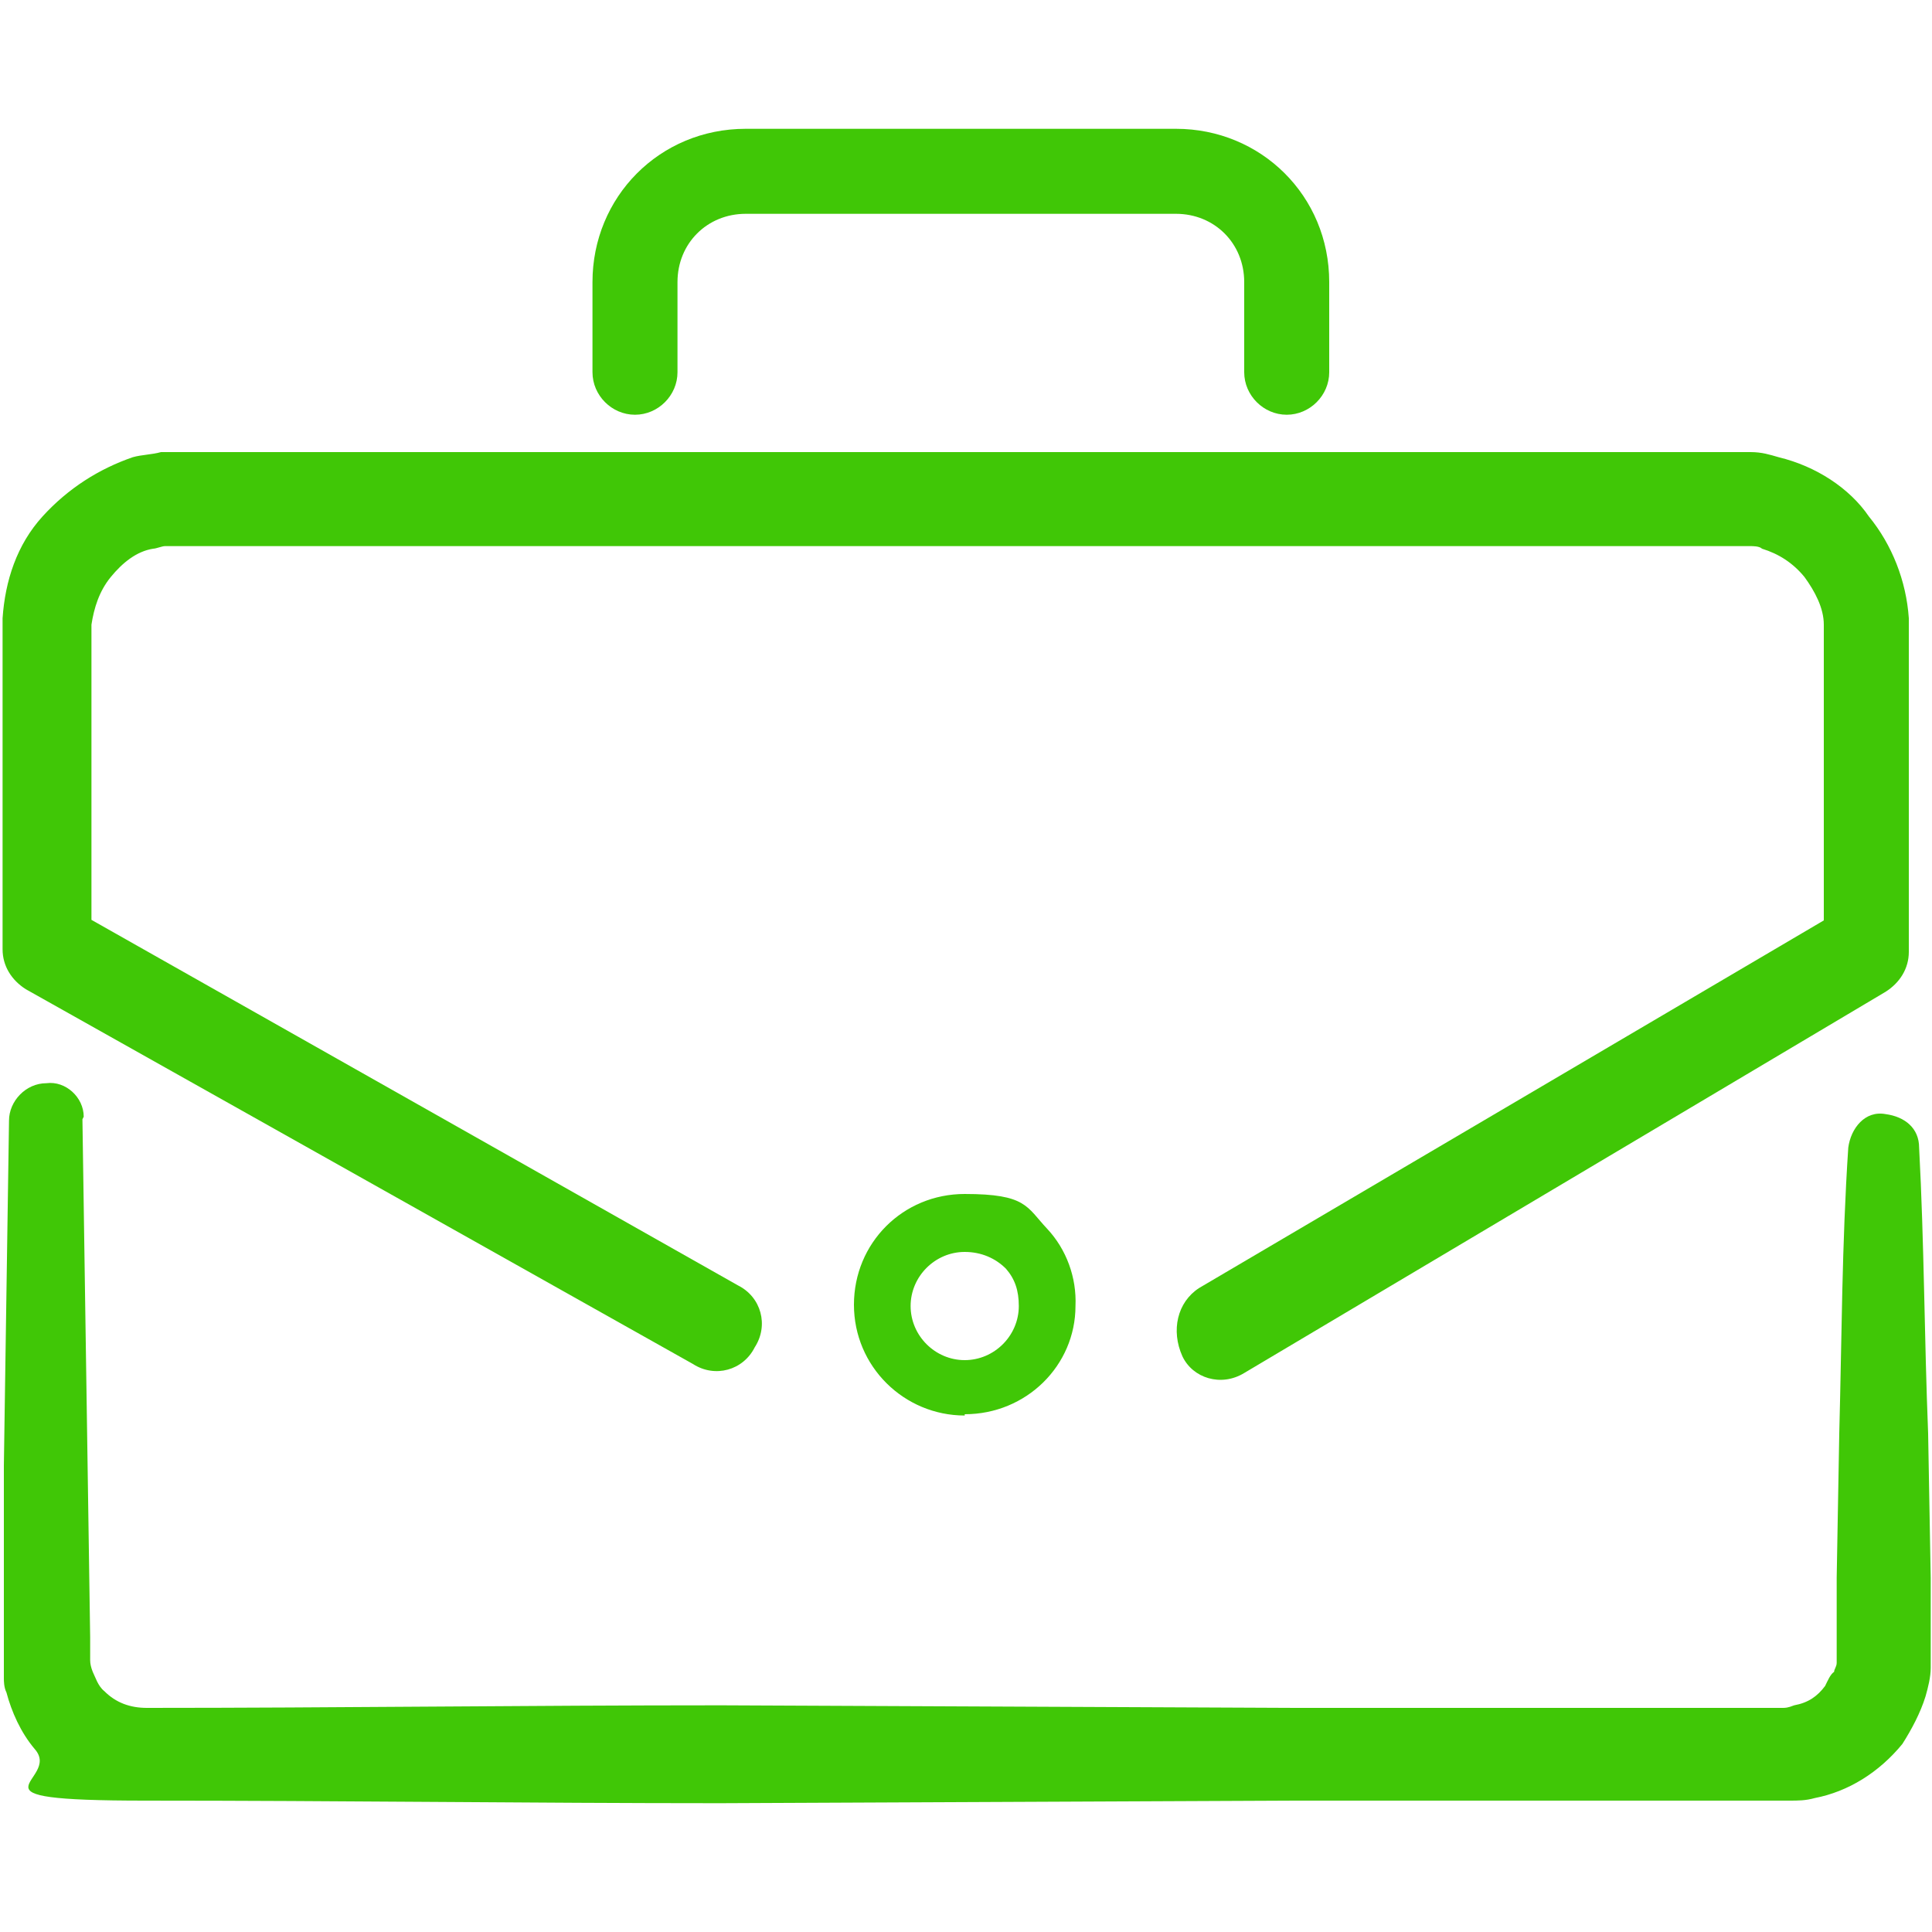
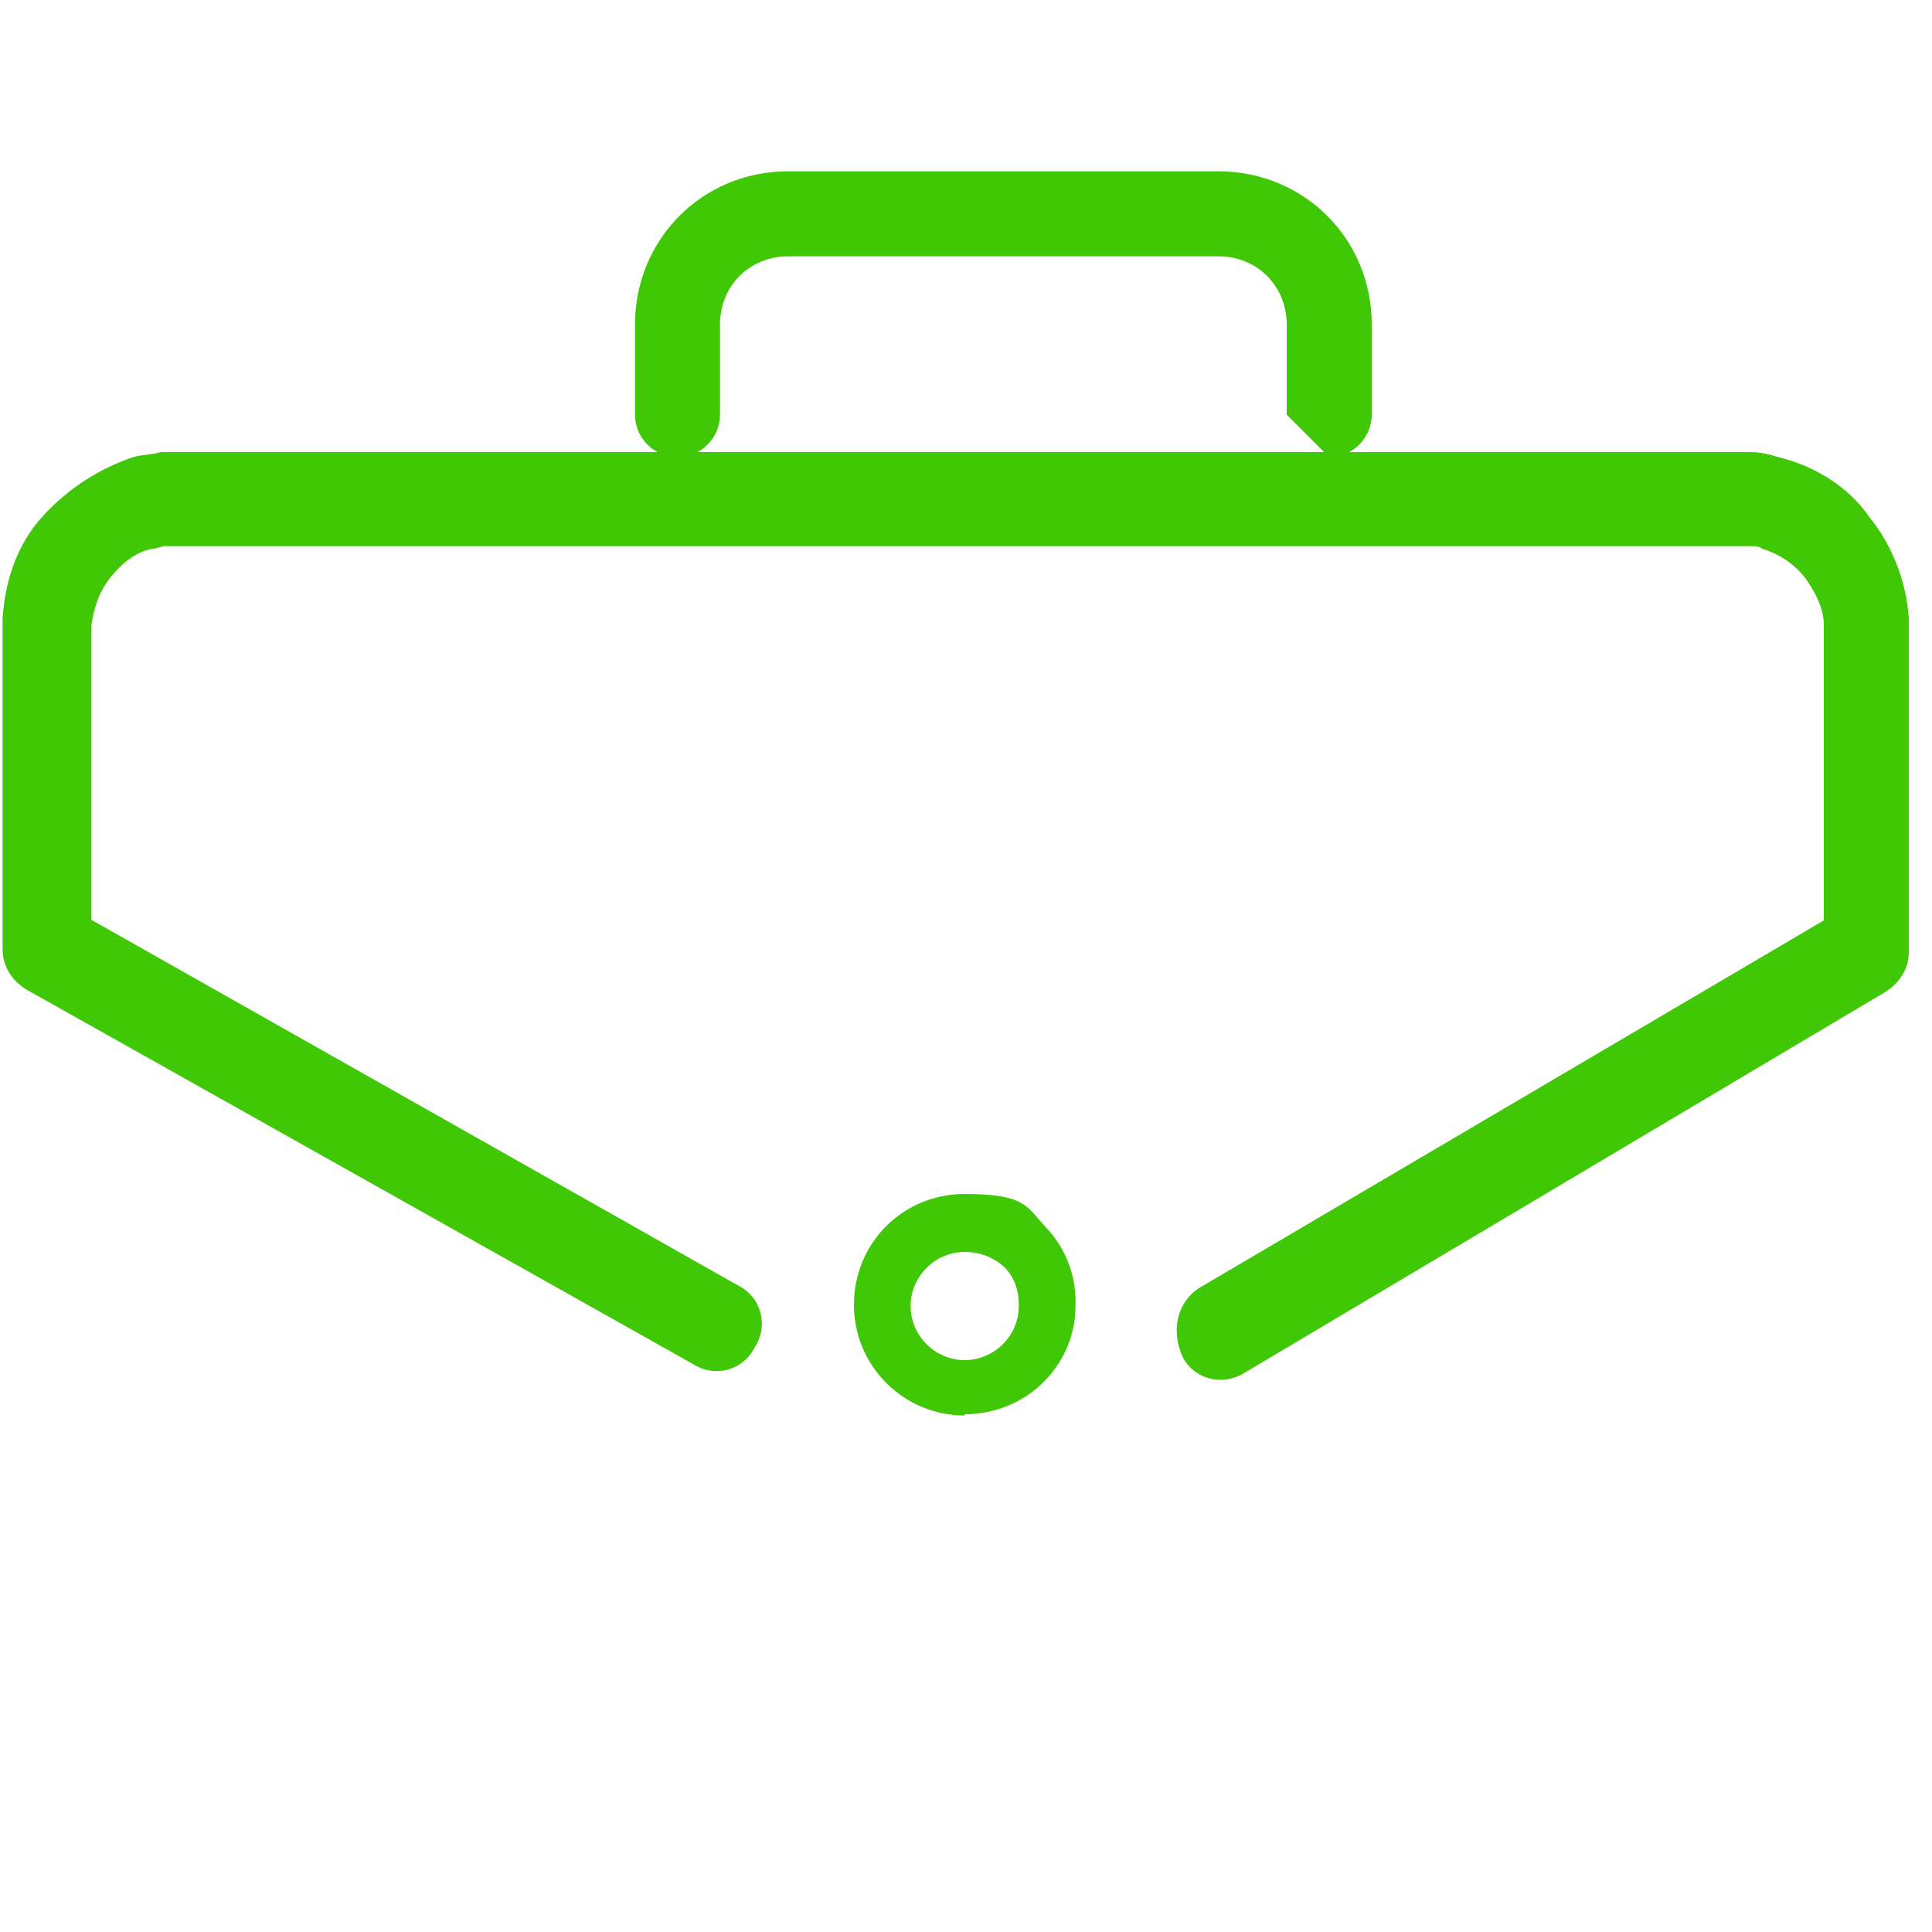
<svg xmlns="http://www.w3.org/2000/svg" id="Layer_1" data-name="Layer 1" version="1.1" viewBox="0 0 150 150">
  <defs>
    <style>
      .cls-1 {
        fill: #40c706;
        stroke-width: 0px;
      }
    </style>
  </defs>
-   <path class="cls-1" d="M99.9,32.2c-1.8,0-3.3-1.5-3.3-3.3v-7c0-3-2.3-5.3-5.3-5.3h-33.4c-3,0-5.3,2.3-5.3,5.3v7c0,1.8-1.5,3.3-3.3,3.3s-3.3-1.5-3.3-3.3v-7c0-6.6,5.2-11.9,11.9-11.9h33.4c6.6,0,11.9,5.2,11.9,11.9v7c0,1.8-1.5,3.3-3.3,3.3Z" />
+   <path class="cls-1" d="M99.9,32.2v-7c0-3-2.3-5.3-5.3-5.3h-33.4c-3,0-5.3,2.3-5.3,5.3v7c0,1.8-1.5,3.3-3.3,3.3s-3.3-1.5-3.3-3.3v-7c0-6.6,5.2-11.9,11.9-11.9h33.4c6.6,0,11.9,5.2,11.9,11.9v7c0,1.8-1.5,3.3-3.3,3.3Z" />
  <path class="cls-1" d="M74.9,109.9c-4.7,0-8.6-3.8-8.6-8.6s3.8-8.6,8.6-8.6,4.8,1,6.4,2.7c1.5,1.6,2.3,3.8,2.2,6,0,4.6-3.8,8.4-8.6,8.4ZM74.9,97.2c-2.3,0-4.2,1.9-4.2,4.2s1.9,4.2,4.2,4.2,4.2-1.9,4.2-4.2c0-1.2-.3-2.1-1-2.9-.8-.8-1.9-1.3-3.2-1.3Z" />
-   <path class="cls-1" d="M6.4,86.9l.4,26.8.2,13.4v1.8q0,.4.2.9c.2.4.4,1.1.9,1.5.9.9,2,1.3,3.3,1.3,14.7,0,29.6-.2,44.6-.2l44.6.2h37.8c.2,0,.4,0,.9-.2,1.1-.2,1.8-.7,2.4-1.5.2-.4.4-.9.7-1.1,0-.2.2-.4.2-.7v-6.6l.2-11.2c.2-7.5.2-14.7.7-22.2.2-1.5,1.3-2.9,2.9-2.6,1.5.2,2.6,1.1,2.6,2.6.4,7.5.4,14.7.7,22.2l.2,11.2v7c0,.7-.2,1.5-.4,2.2-.4,1.3-1.1,2.6-1.8,3.7-1.8,2.2-4.2,3.7-6.8,4.2-.7.2-1.3.2-2,.2h-38.4l-44.6.2c-14.7,0-29.6-.2-44.6-.2s-6.4-1.5-8.6-4c-1.1-1.3-1.8-2.9-2.2-4.4-.2-.4-.2-.9-.2-1.1v-16.5s.4-26.8.4-26.8c0-1.5,1.3-2.9,2.9-2.9,1.5-.2,2.9,1.1,2.9,2.6Z" />
  <path class="cls-1" d="M93.1,100l50.3-29.6-1.8,3.1v-25c0-1.3-.7-2.6-1.5-3.7-.9-1.1-2-1.8-3.3-2.2-.2-.2-.7-.2-.9-.2H12.8c-.2,0-.7.2-.9.2-1.3.2-2.4,1.1-3.3,2.2s-1.3,2.4-1.5,3.7v25l-1.8-3.1,52,29.4c1.8.9,2.4,3.1,1.3,4.8-.9,1.8-3.1,2.4-4.8,1.3L2,76.8c-1.1-.7-1.8-1.8-1.8-3.1v-25.7c.2-2.9,1.1-5.7,3.1-7.9s4.4-3.7,7-4.6c.7-.2,1.5-.2,2.2-.4h123.4c.9,0,1.5.2,2.2.4,2.9.7,5.5,2.4,7,4.6,1.8,2.2,2.9,5,3.1,7.9v25.9c0,1.3-.7,2.4-1.8,3.1l-49.8,29.6c-1.8,1.1-4,.4-4.8-1.3-.9-2-.4-4.2,1.3-5.3Z" />
</svg>